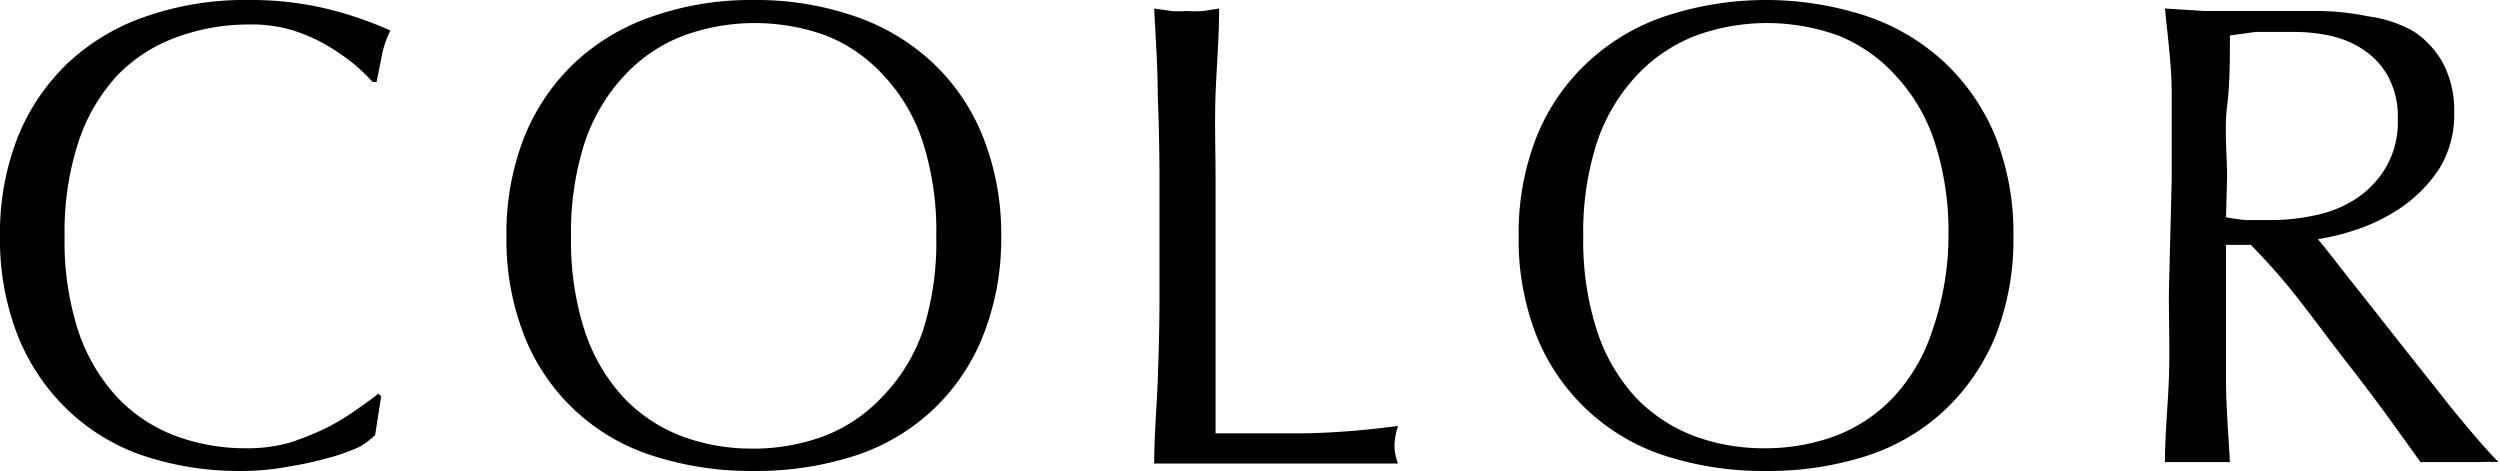
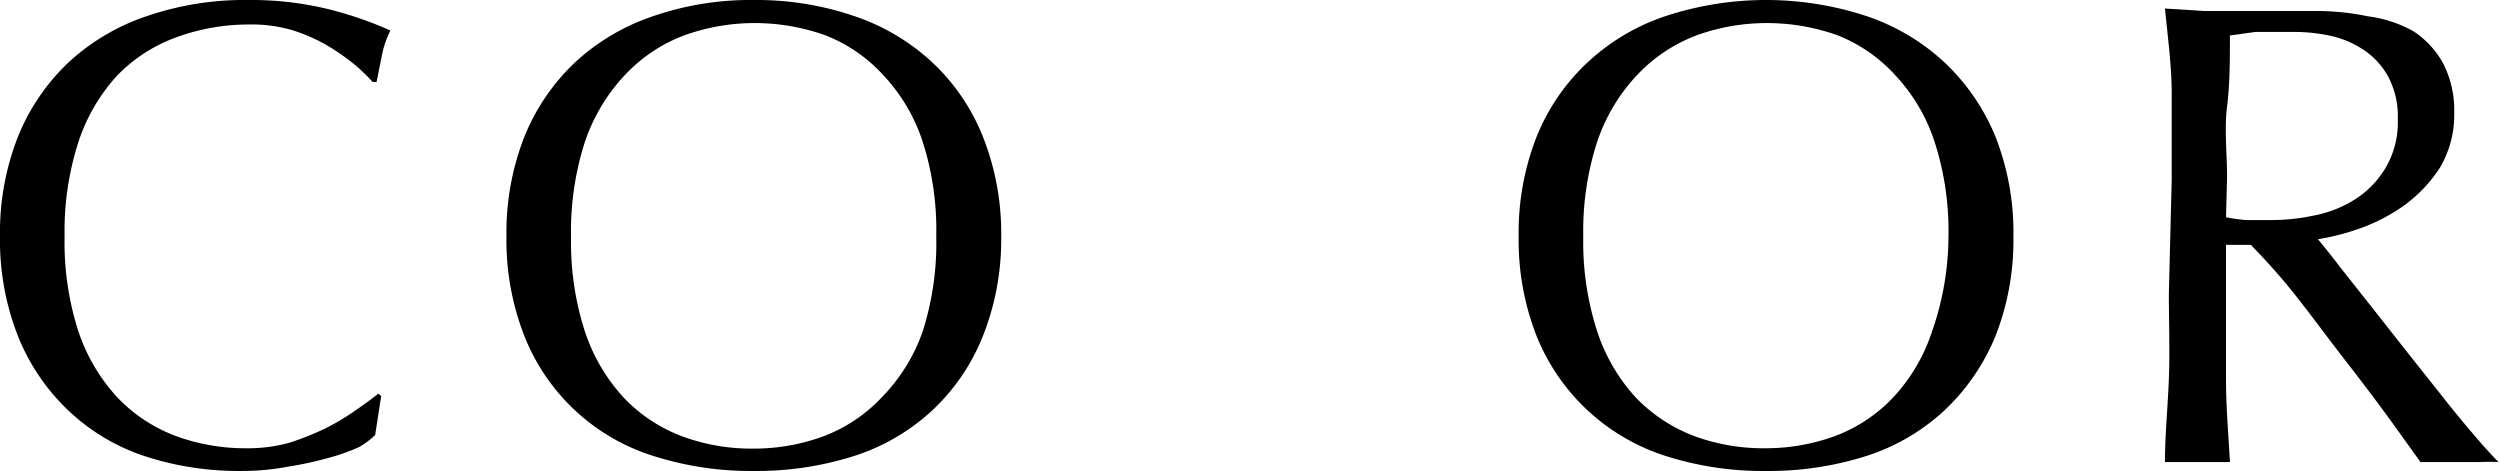
<svg xmlns="http://www.w3.org/2000/svg" width="70.44" height="13.27" viewBox="0 0 70.44 13.27">
  <defs>
    <style>.cls-1{isolation:isolate;}</style>
  </defs>
  <title>color</title>
  <g id="レイヤー_2" data-name="レイヤー 2">
    <g id="レイヤー_1-2" data-name="レイヤー 1">
      <g id="COLOR">
        <g class="cls-1">
          <path d="M10.13,12.59a5.41,5.41,0,0,1-.87.31,10,10,0,0,1-1.15.25,7,7,0,0,1-1.32.12,8.52,8.52,0,0,1-2.72-.42,5.72,5.72,0,0,1-2.14-1.28A5.92,5.92,0,0,1,.51,9.48,7.38,7.38,0,0,1,0,6.66,7.38,7.38,0,0,1,.51,3.84,5.94,5.94,0,0,1,1.94,1.75,6.1,6.1,0,0,1,4.15.45,8.48,8.48,0,0,1,7,0,9.2,9.2,0,0,1,9.22.25,10.4,10.4,0,0,1,11,.86a2.7,2.7,0,0,0-.24.7l-.15.75-.11,0a5.16,5.16,0,0,0-.52-.5,6.58,6.58,0,0,0-.78-.54,4.78,4.78,0,0,0-1-.43A4.06,4.06,0,0,0,7,.69a5.91,5.91,0,0,0-2,.35A4.41,4.41,0,0,0,3.3,2.13,5.14,5.14,0,0,0,2.21,4a8.17,8.17,0,0,0-.39,2.67,8.17,8.17,0,0,0,.39,2.67A5.14,5.14,0,0,0,3.3,11.19a4.41,4.41,0,0,0,1.64,1.09,5.68,5.68,0,0,0,2,.35,4.36,4.36,0,0,0,1.23-.16,8.52,8.52,0,0,0,1-.4,6.82,6.82,0,0,0,.85-.51c.26-.18.47-.33.64-.47l.08.07-.17,1.1A2.47,2.47,0,0,1,10.13,12.59Z" />
          <path d="M14.27,6.66a7.38,7.38,0,0,1,.51-2.82,5.94,5.94,0,0,1,1.43-2.09A6.1,6.1,0,0,1,18.42.45,8.41,8.41,0,0,1,21.23,0a8.53,8.53,0,0,1,2.83.45,6.06,6.06,0,0,1,2.2,1.3,5.81,5.81,0,0,1,1.43,2.09,7.38,7.38,0,0,1,.52,2.82,7.38,7.38,0,0,1-.52,2.82,5.81,5.81,0,0,1-1.43,2.09,5.88,5.88,0,0,1-2.2,1.28,9.08,9.08,0,0,1-2.83.42,9,9,0,0,1-2.81-.42,5.75,5.75,0,0,1-3.64-3.37A7.38,7.38,0,0,1,14.27,6.66Zm12.11,0A8.17,8.17,0,0,0,26,4,5,5,0,0,0,24.9,2.13,4.37,4.37,0,0,0,23.27,1a5.91,5.91,0,0,0-2-.35,5.83,5.83,0,0,0-2,.35,4.41,4.41,0,0,0-1.64,1.09A5.14,5.14,0,0,0,16.48,4a8.17,8.17,0,0,0-.39,2.67,8.17,8.17,0,0,0,.39,2.67,5.14,5.14,0,0,0,1.09,1.86,4.41,4.41,0,0,0,1.64,1.09,5.61,5.61,0,0,0,2,.35,5.68,5.68,0,0,0,2-.35,4.37,4.37,0,0,0,1.63-1.09A5,5,0,0,0,26,9.33,8.17,8.17,0,0,0,26.38,6.66Z" />
-           <path d="M32.62,2.65c0-.79-.06-1.59-.1-2.41L33,.31a3.17,3.17,0,0,0,.44,0,3.39,3.39,0,0,0,.45,0l.46-.07c0,.82-.07,1.62-.1,2.41s0,1.59,0,2.41c0,1.56,0,2.92,0,4.07s0,2.17,0,3.08c.88,0,1.73,0,2.53,0A23,23,0,0,0,39.39,12a2,2,0,0,0-.1.56,1.47,1.47,0,0,0,.1.5c-.57,0-1.14,0-1.72,0H34.24l-1.72,0c0-.77.07-1.55.1-2.34s.05-1.6.05-2.42V5.06C32.67,4.24,32.65,3.44,32.62,2.65Z" />
          <path d="M42.79,6.66a7.38,7.38,0,0,1,.51-2.82,5.83,5.83,0,0,1,1.44-2.09,6,6,0,0,1,2.2-1.3,9.06,9.06,0,0,1,5.64,0,6.06,6.06,0,0,1,2.2,1.3,6,6,0,0,1,1.44,2.09,7.38,7.38,0,0,1,.51,2.82,7.38,7.38,0,0,1-.51,2.82,6,6,0,0,1-1.44,2.09,5.88,5.88,0,0,1-2.2,1.28,9.08,9.08,0,0,1-2.83.42,9,9,0,0,1-2.81-.42A5.82,5.82,0,0,1,43.3,9.48,7.38,7.38,0,0,1,42.79,6.66Zm12.11,0A8.17,8.17,0,0,0,54.51,4a5,5,0,0,0-1.09-1.86A4.37,4.37,0,0,0,51.79,1a5.91,5.91,0,0,0-2-.35,5.83,5.83,0,0,0-2,.35,4.49,4.49,0,0,0-1.64,1.09A5.13,5.13,0,0,0,45,4a8.17,8.17,0,0,0-.39,2.67A8.17,8.17,0,0,0,45,9.33a5.13,5.13,0,0,0,1.08,1.86,4.49,4.49,0,0,0,1.64,1.09,5.61,5.61,0,0,0,2,.35,5.68,5.68,0,0,0,2-.35,4.37,4.37,0,0,0,1.63-1.09,5,5,0,0,0,1.09-1.86A8.17,8.17,0,0,0,54.9,6.66Z" />
          <path d="M61.19,5.06c0-.82,0-1.62,0-2.41S61.08,1.06,61,.24L62.1.31c.35,0,.7,0,1.07,0s.71,0,1,0,.71,0,1.07,0a7.07,7.07,0,0,1,1.48.15A3.54,3.54,0,0,1,68,.88a2.54,2.54,0,0,1,.84.91,2.89,2.89,0,0,1,.31,1.39,2.92,2.92,0,0,1-.4,1.54,4,4,0,0,1-1,1.06,5.07,5.07,0,0,1-1.24.65,6.65,6.65,0,0,1-1.2.31c.15.18.36.44.62.78l.87,1.1,1,1.27,1,1.26c.32.41.63.78.91,1.11s.52.59.69.76a5.25,5.25,0,0,0-.56,0h-1.1l-.54,0-.84-1.17c-.38-.52-.8-1.08-1.26-1.67S65.21,9,64.74,8.4s-.92-1.09-1.32-1.5h-.7V8.26c0,.82,0,1.63,0,2.42s.07,1.57.11,2.34c-.29,0-.59,0-.91,0s-.63,0-.92,0c0-.77.08-1.55.11-2.34s0-1.6,0-2.42Zm1.53,1.06a4.35,4.35,0,0,0,.57.08H64a5.73,5.73,0,0,0,1.21-.13,3.32,3.32,0,0,0,1.14-.45,2.68,2.68,0,0,0,.86-.88,2.52,2.52,0,0,0,.35-1.38,2.37,2.37,0,0,0-.27-1.2,2.14,2.14,0,0,0-.7-.76A2.72,2.72,0,0,0,65.62,1a4.75,4.75,0,0,0-1-.1c-.43,0-.79,0-1.07,0L62.83,1c0,.69,0,1.36-.08,2s0,1.34,0,2Z" />
        </g>
      </g>
    </g>
  </g>
</svg>